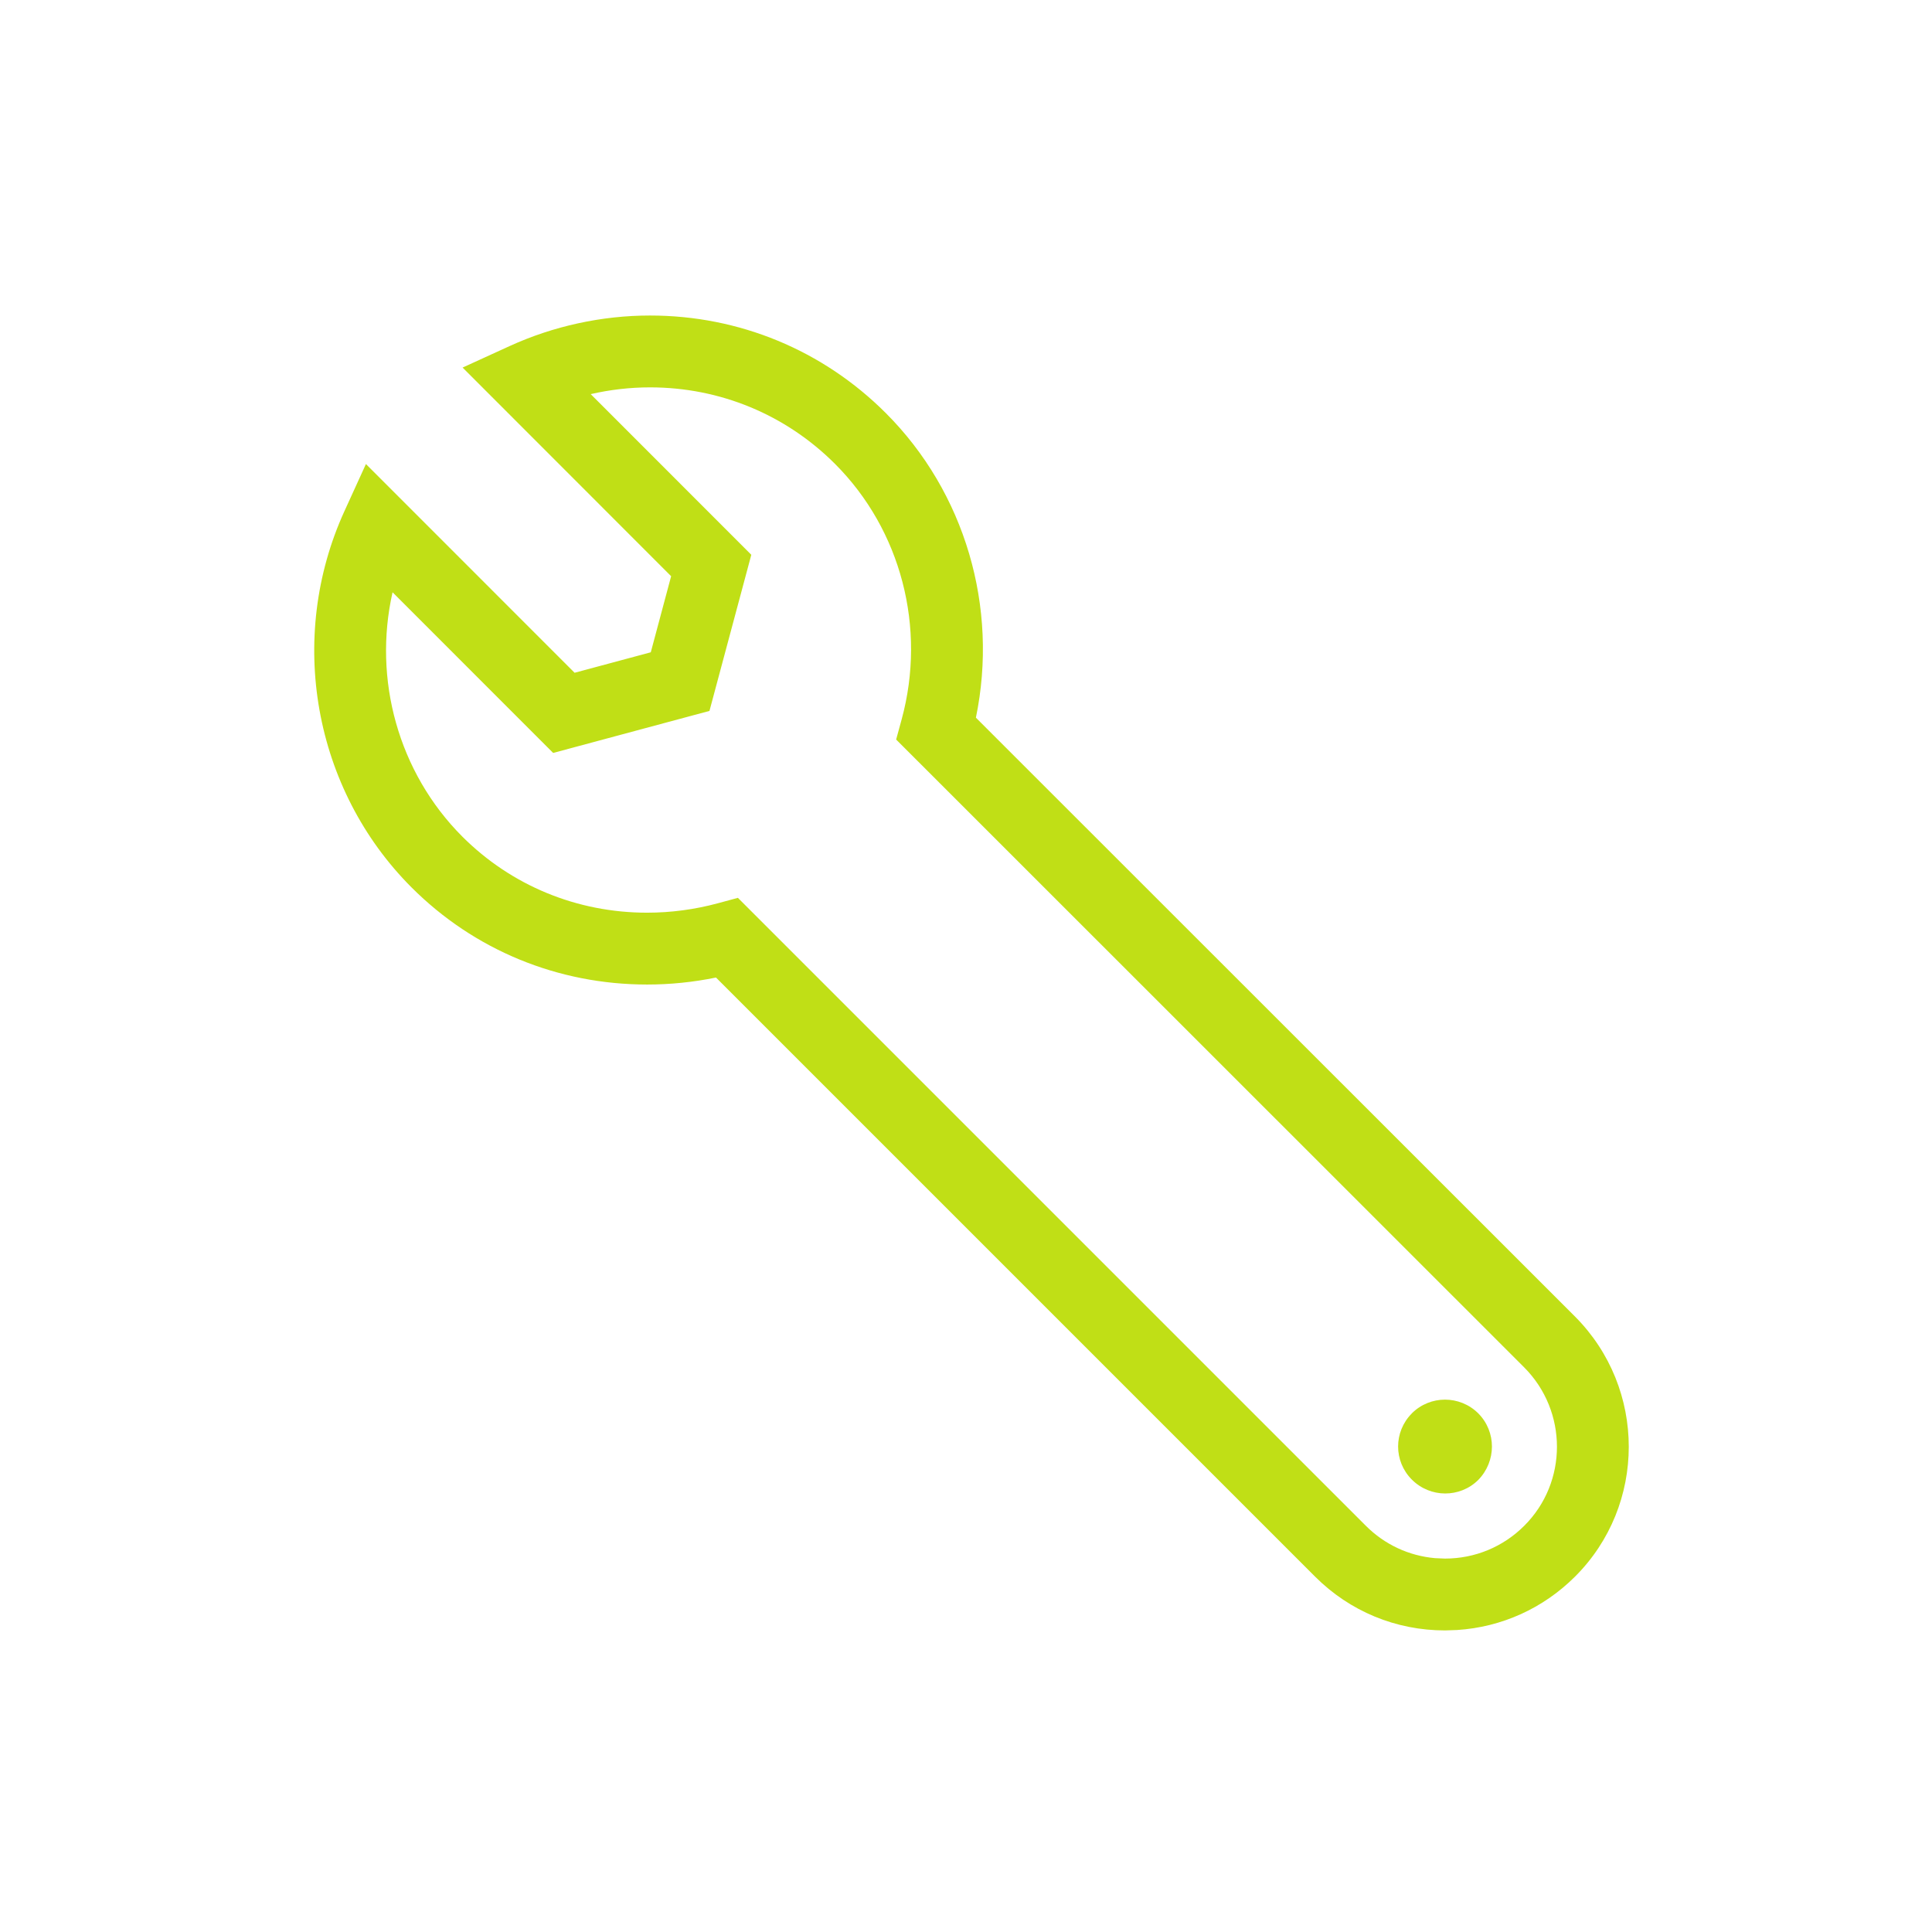
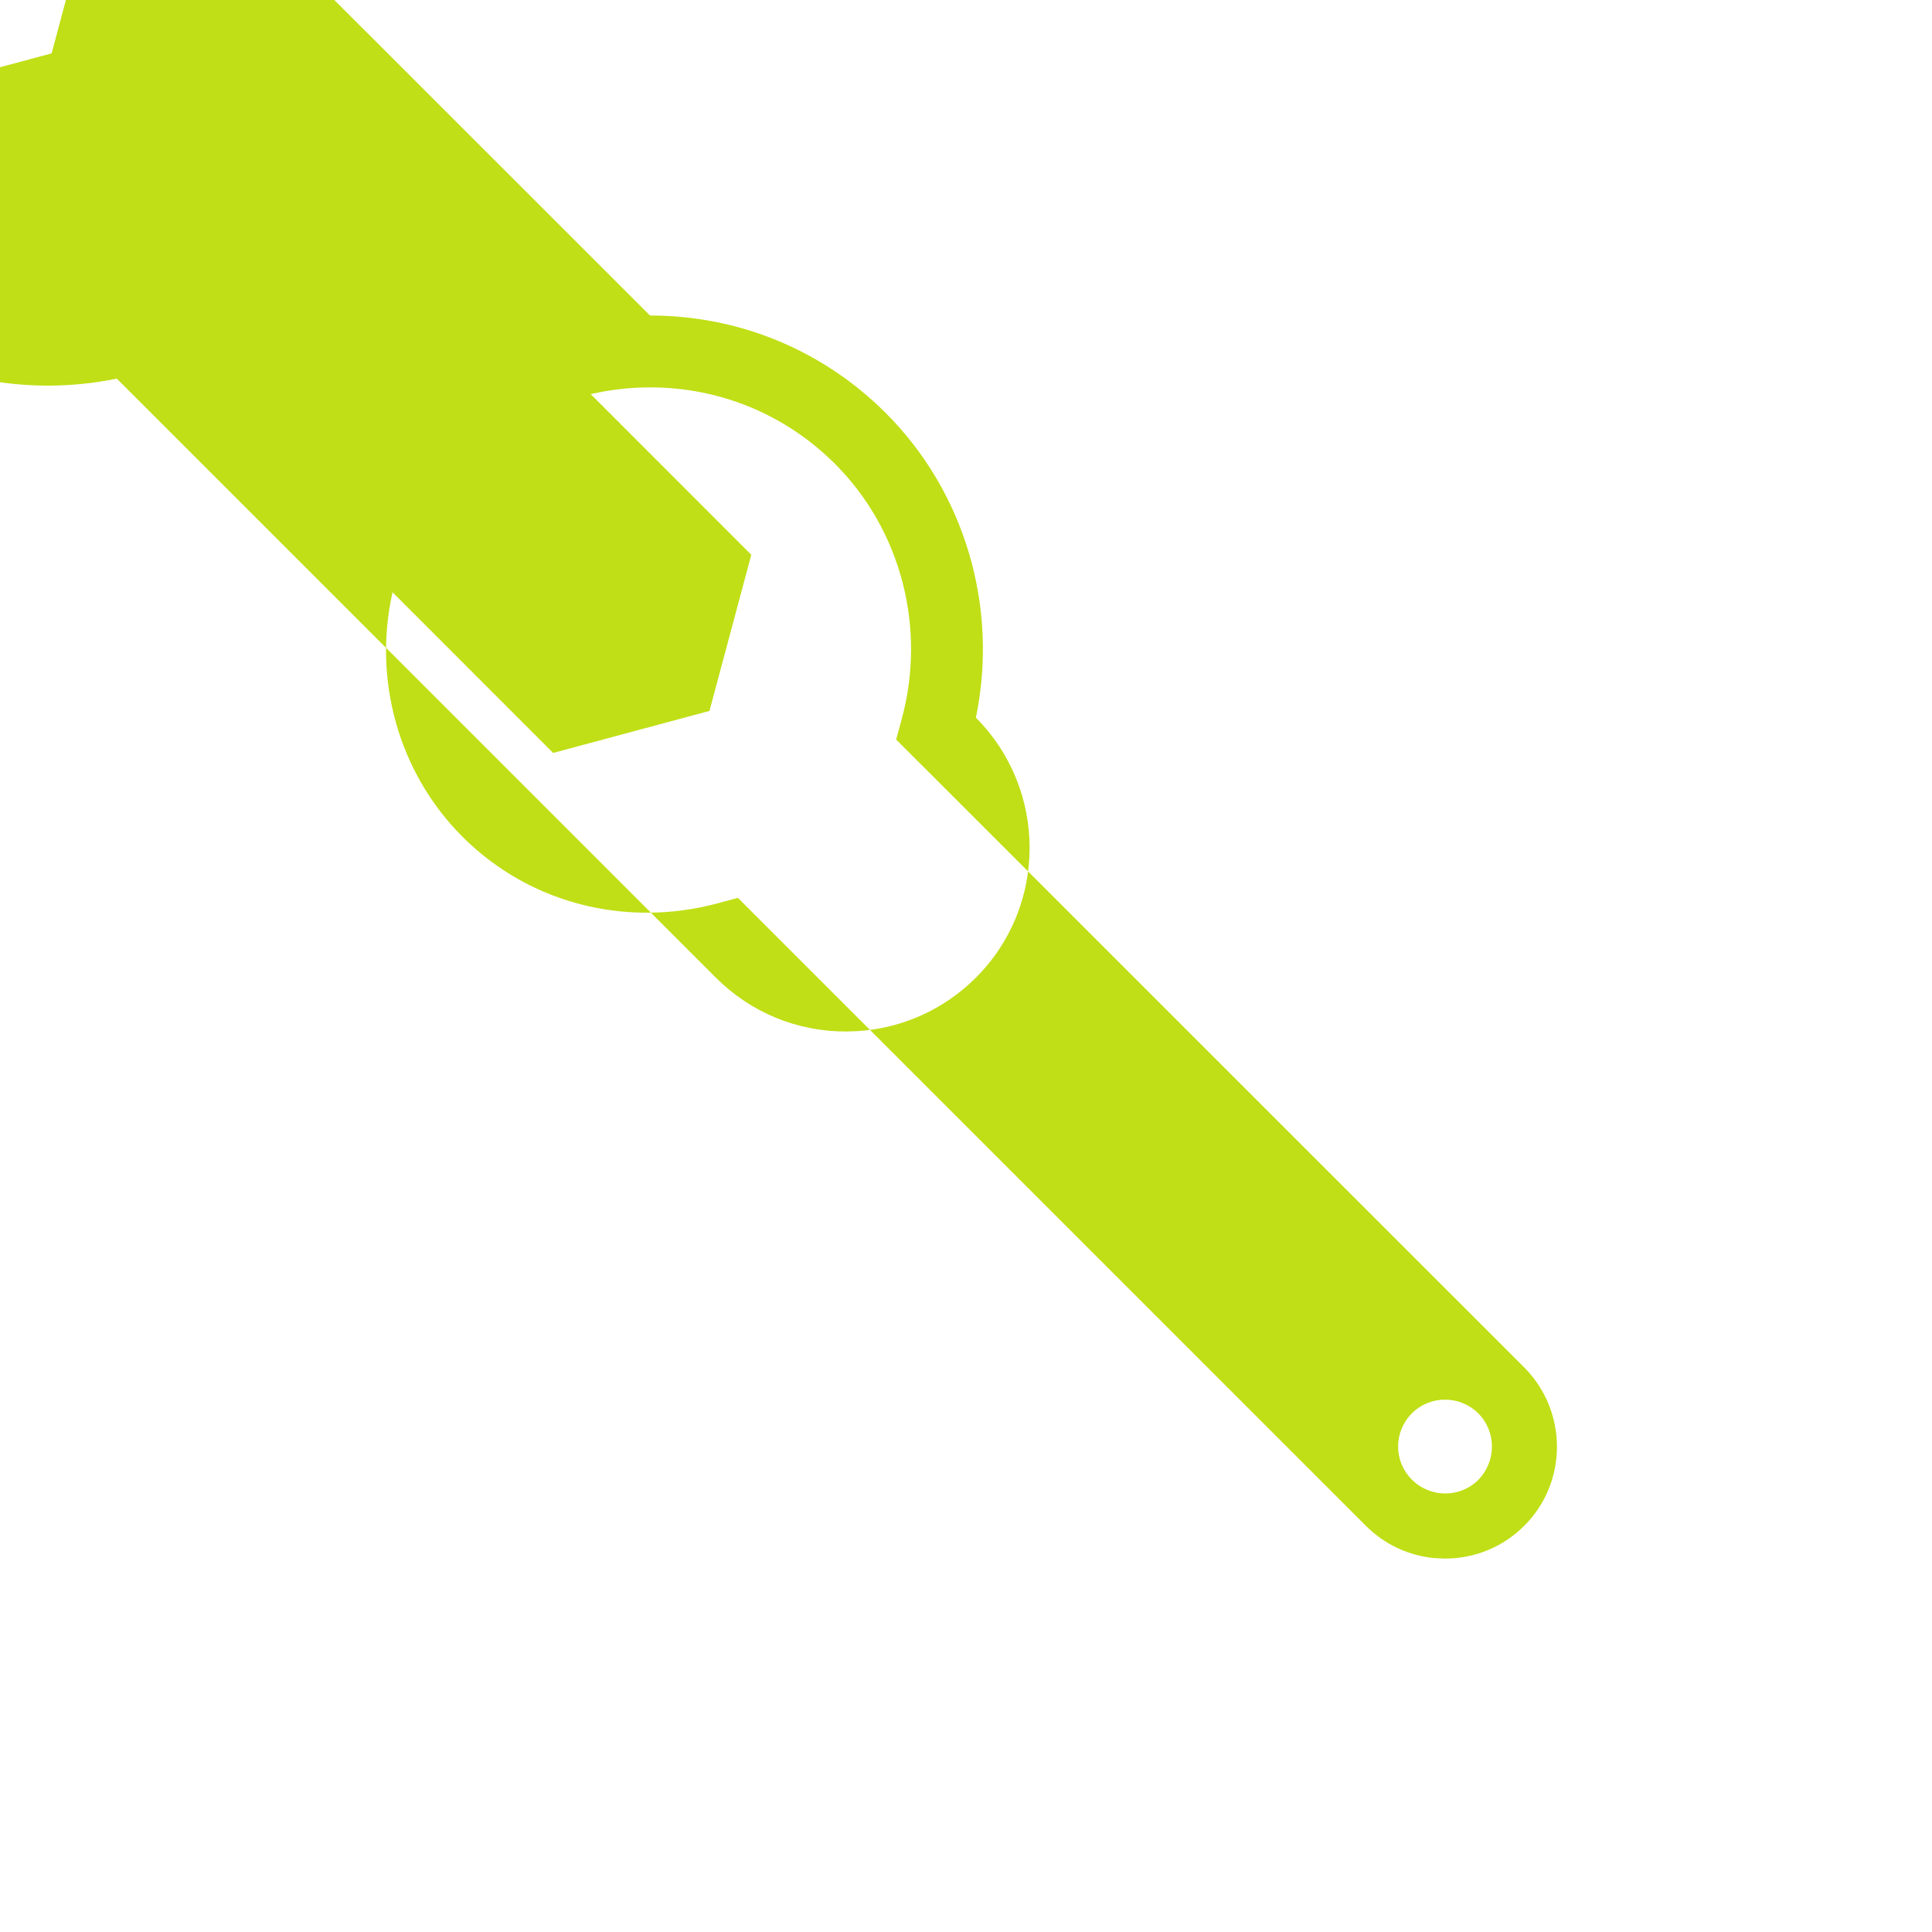
<svg xmlns="http://www.w3.org/2000/svg" width="32" height="32" viewBox="0 0 32 32">
-   <path fill="#C0DF16" fill-rule="evenodd" d="M10.766 5.226c1.477 0 2.864.574 3.906 1.616 1.313 1.313 1.87 3.218 1.492 5.045l9.924 9.92c1.186 1.191 1.186 3.122 0 4.306-.528.527-1.215.837-1.952.885l-.202.007c-.814 0-1.578-.317-2.152-.891l-9.923-9.923c-.375.077-.758.116-1.14.116-1.48 0-2.865-.571-3.903-1.609-1.624-1.625-2.07-4.13-1.111-6.232l.356-.78 3.456 3.457 1.262-.339.337-1.26-3.454-3.456.779-.356c.724-.331 1.528-.506 2.325-.506zm0 1.19c-.329 0-.66.038-.982.112l2.66 2.661-.693 2.586-2.589.696-2.66-2.661c-.326 1.44.094 2.984 1.156 4.047.813.812 1.9 1.26 3.06 1.26.395 0 .79-.053 1.172-.156l.332-.09 10.401 10.401c.311.311.713.498 1.147.536l.164.007c.495 0 .962-.193 1.313-.544.722-.72.721-1.897-.001-2.622l-10.403-10.4.091-.333c.414-1.517-.01-3.139-1.103-4.232-.818-.818-1.906-1.268-3.065-1.268zM23.384 23.41c.303-.303.795-.304 1.101 0 .303.306.3.794 0 1.102-.303.301-.796.3-1.1-.005-.304-.303-.304-.793 0-1.097z" />
+   <path fill="#C0DF16" fill-rule="evenodd" d="M10.766 5.226c1.477 0 2.864.574 3.906 1.616 1.313 1.313 1.87 3.218 1.492 5.045c1.186 1.191 1.186 3.122 0 4.306-.528.527-1.215.837-1.952.885l-.202.007c-.814 0-1.578-.317-2.152-.891l-9.923-9.923c-.375.077-.758.116-1.14.116-1.48 0-2.865-.571-3.903-1.609-1.624-1.625-2.07-4.13-1.111-6.232l.356-.78 3.456 3.457 1.262-.339.337-1.26-3.454-3.456.779-.356c.724-.331 1.528-.506 2.325-.506zm0 1.19c-.329 0-.66.038-.982.112l2.66 2.661-.693 2.586-2.589.696-2.66-2.661c-.326 1.44.094 2.984 1.156 4.047.813.812 1.9 1.26 3.06 1.26.395 0 .79-.053 1.172-.156l.332-.09 10.401 10.401c.311.311.713.498 1.147.536l.164.007c.495 0 .962-.193 1.313-.544.722-.72.721-1.897-.001-2.622l-10.403-10.4.091-.333c.414-1.517-.01-3.139-1.103-4.232-.818-.818-1.906-1.268-3.065-1.268zM23.384 23.41c.303-.303.795-.304 1.101 0 .303.306.3.794 0 1.102-.303.301-.796.3-1.1-.005-.304-.303-.304-.793 0-1.097z" />
</svg>